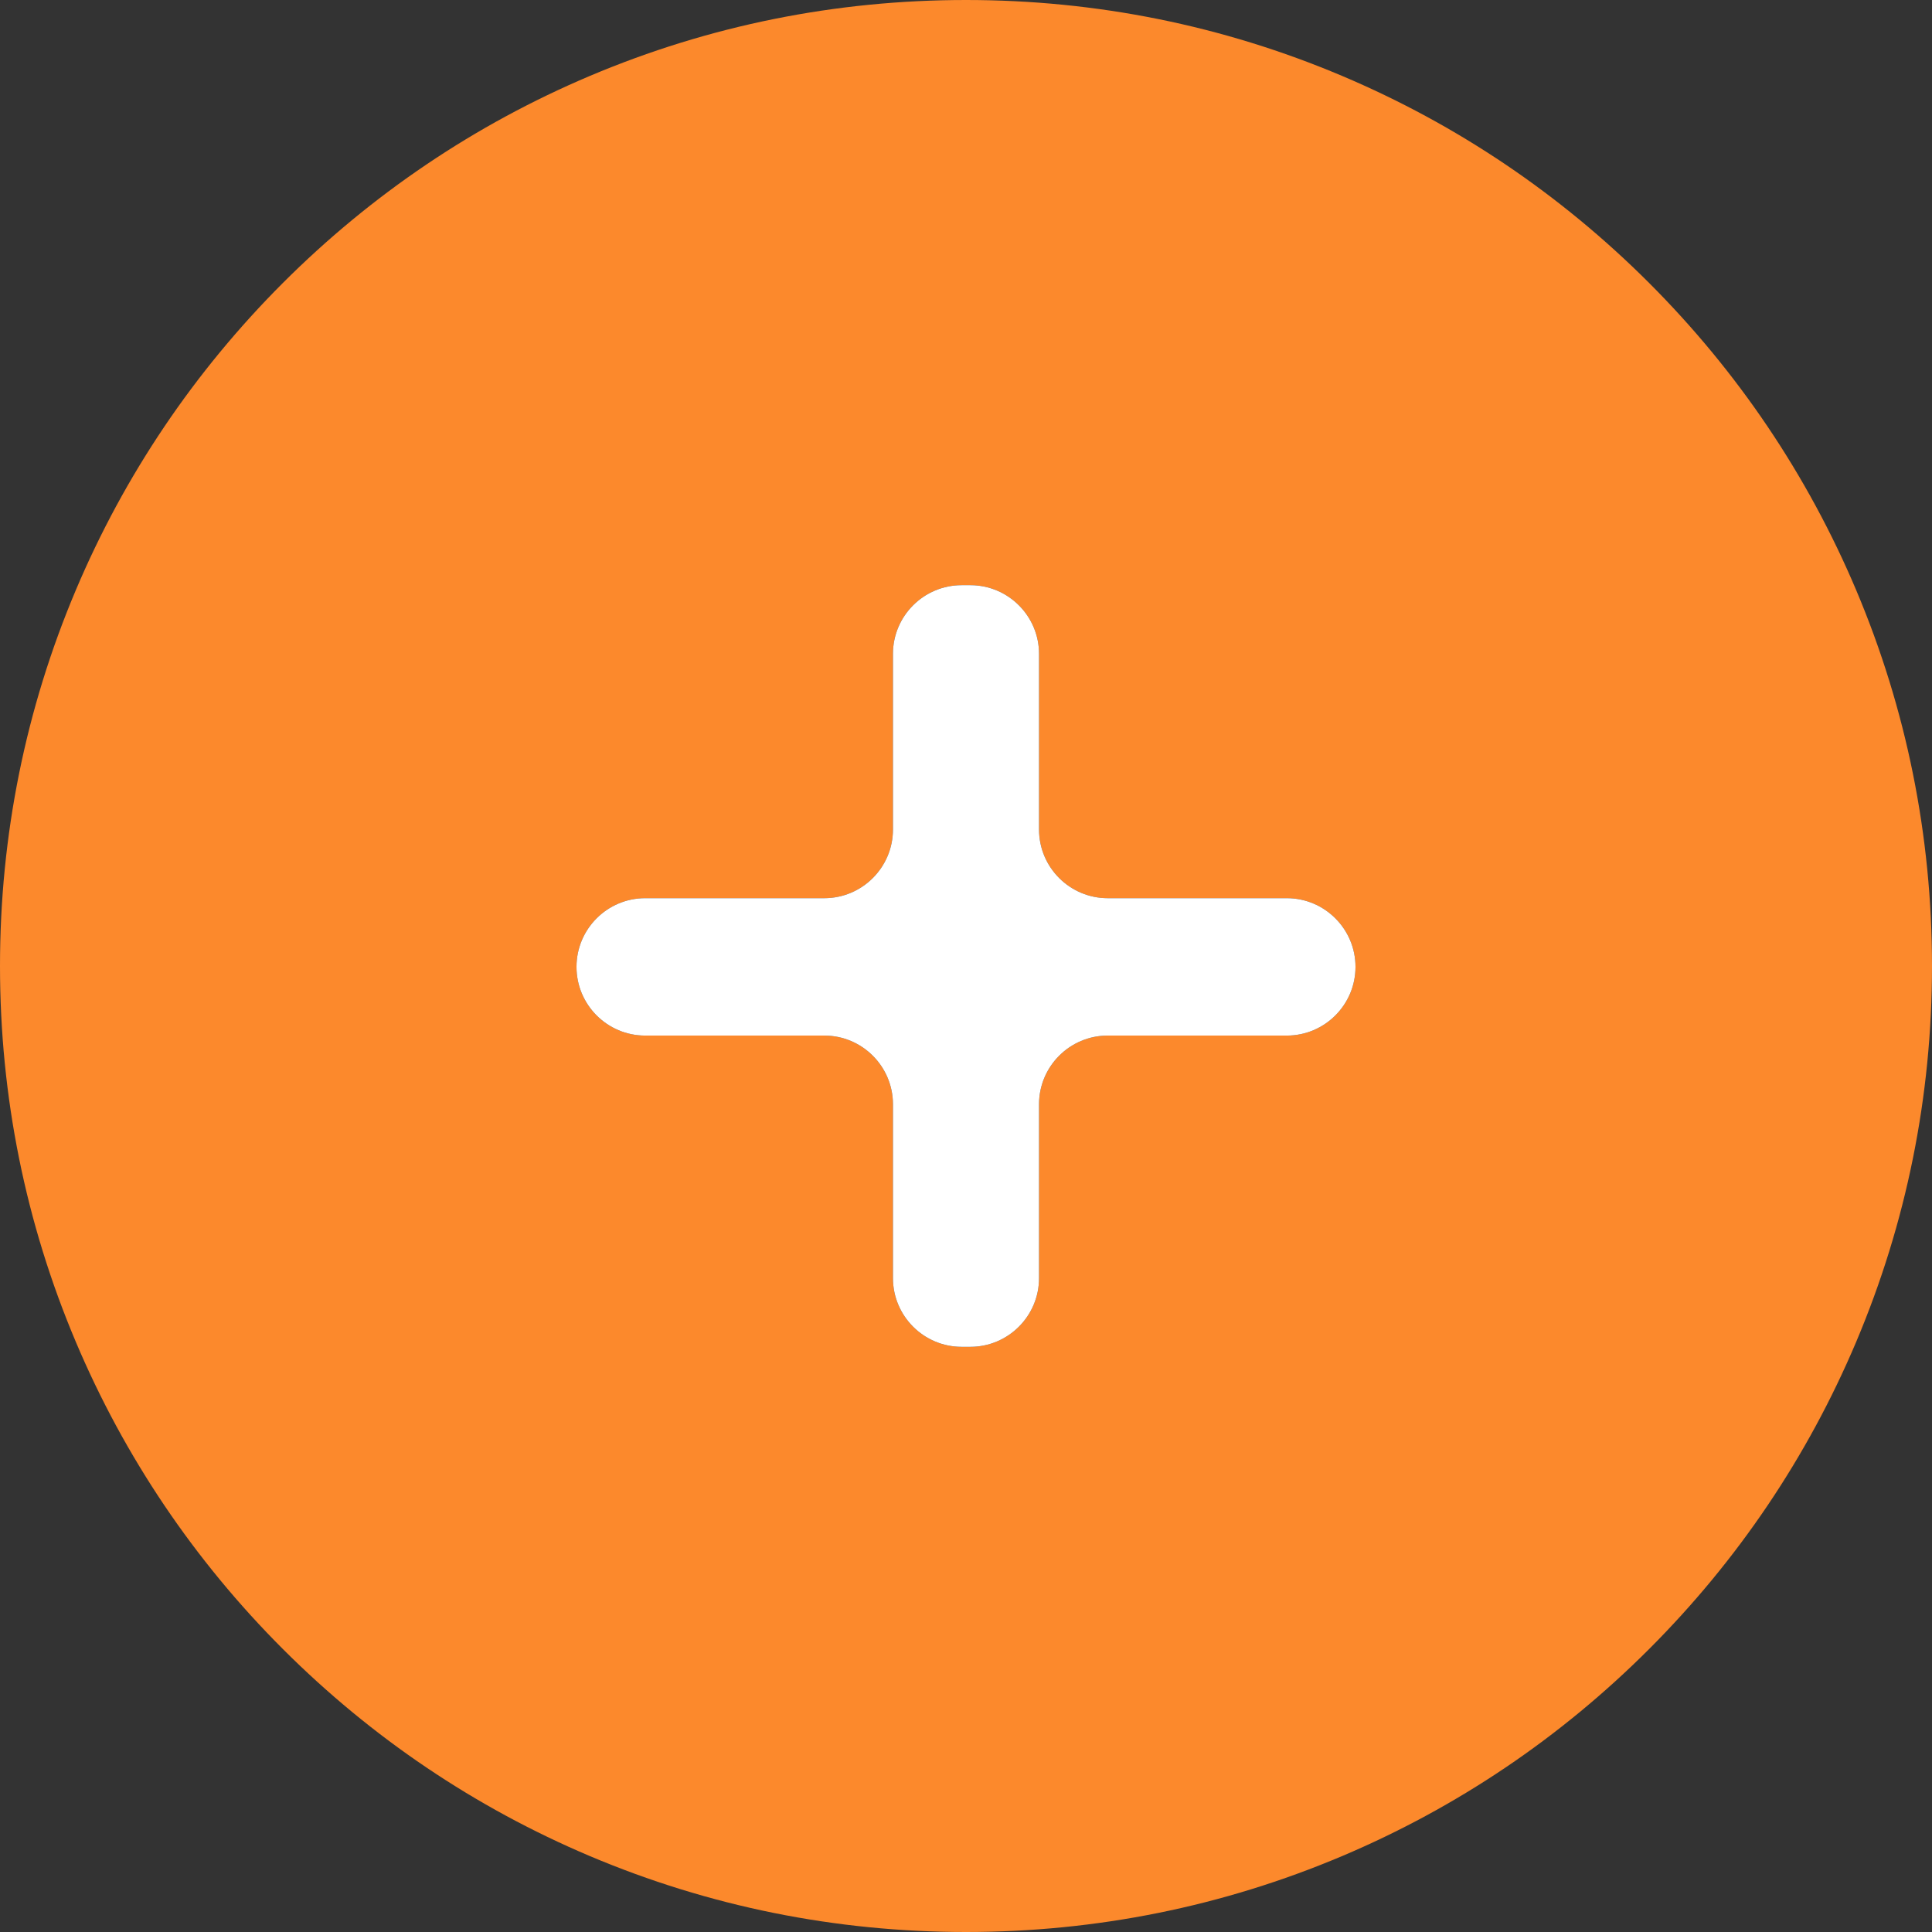
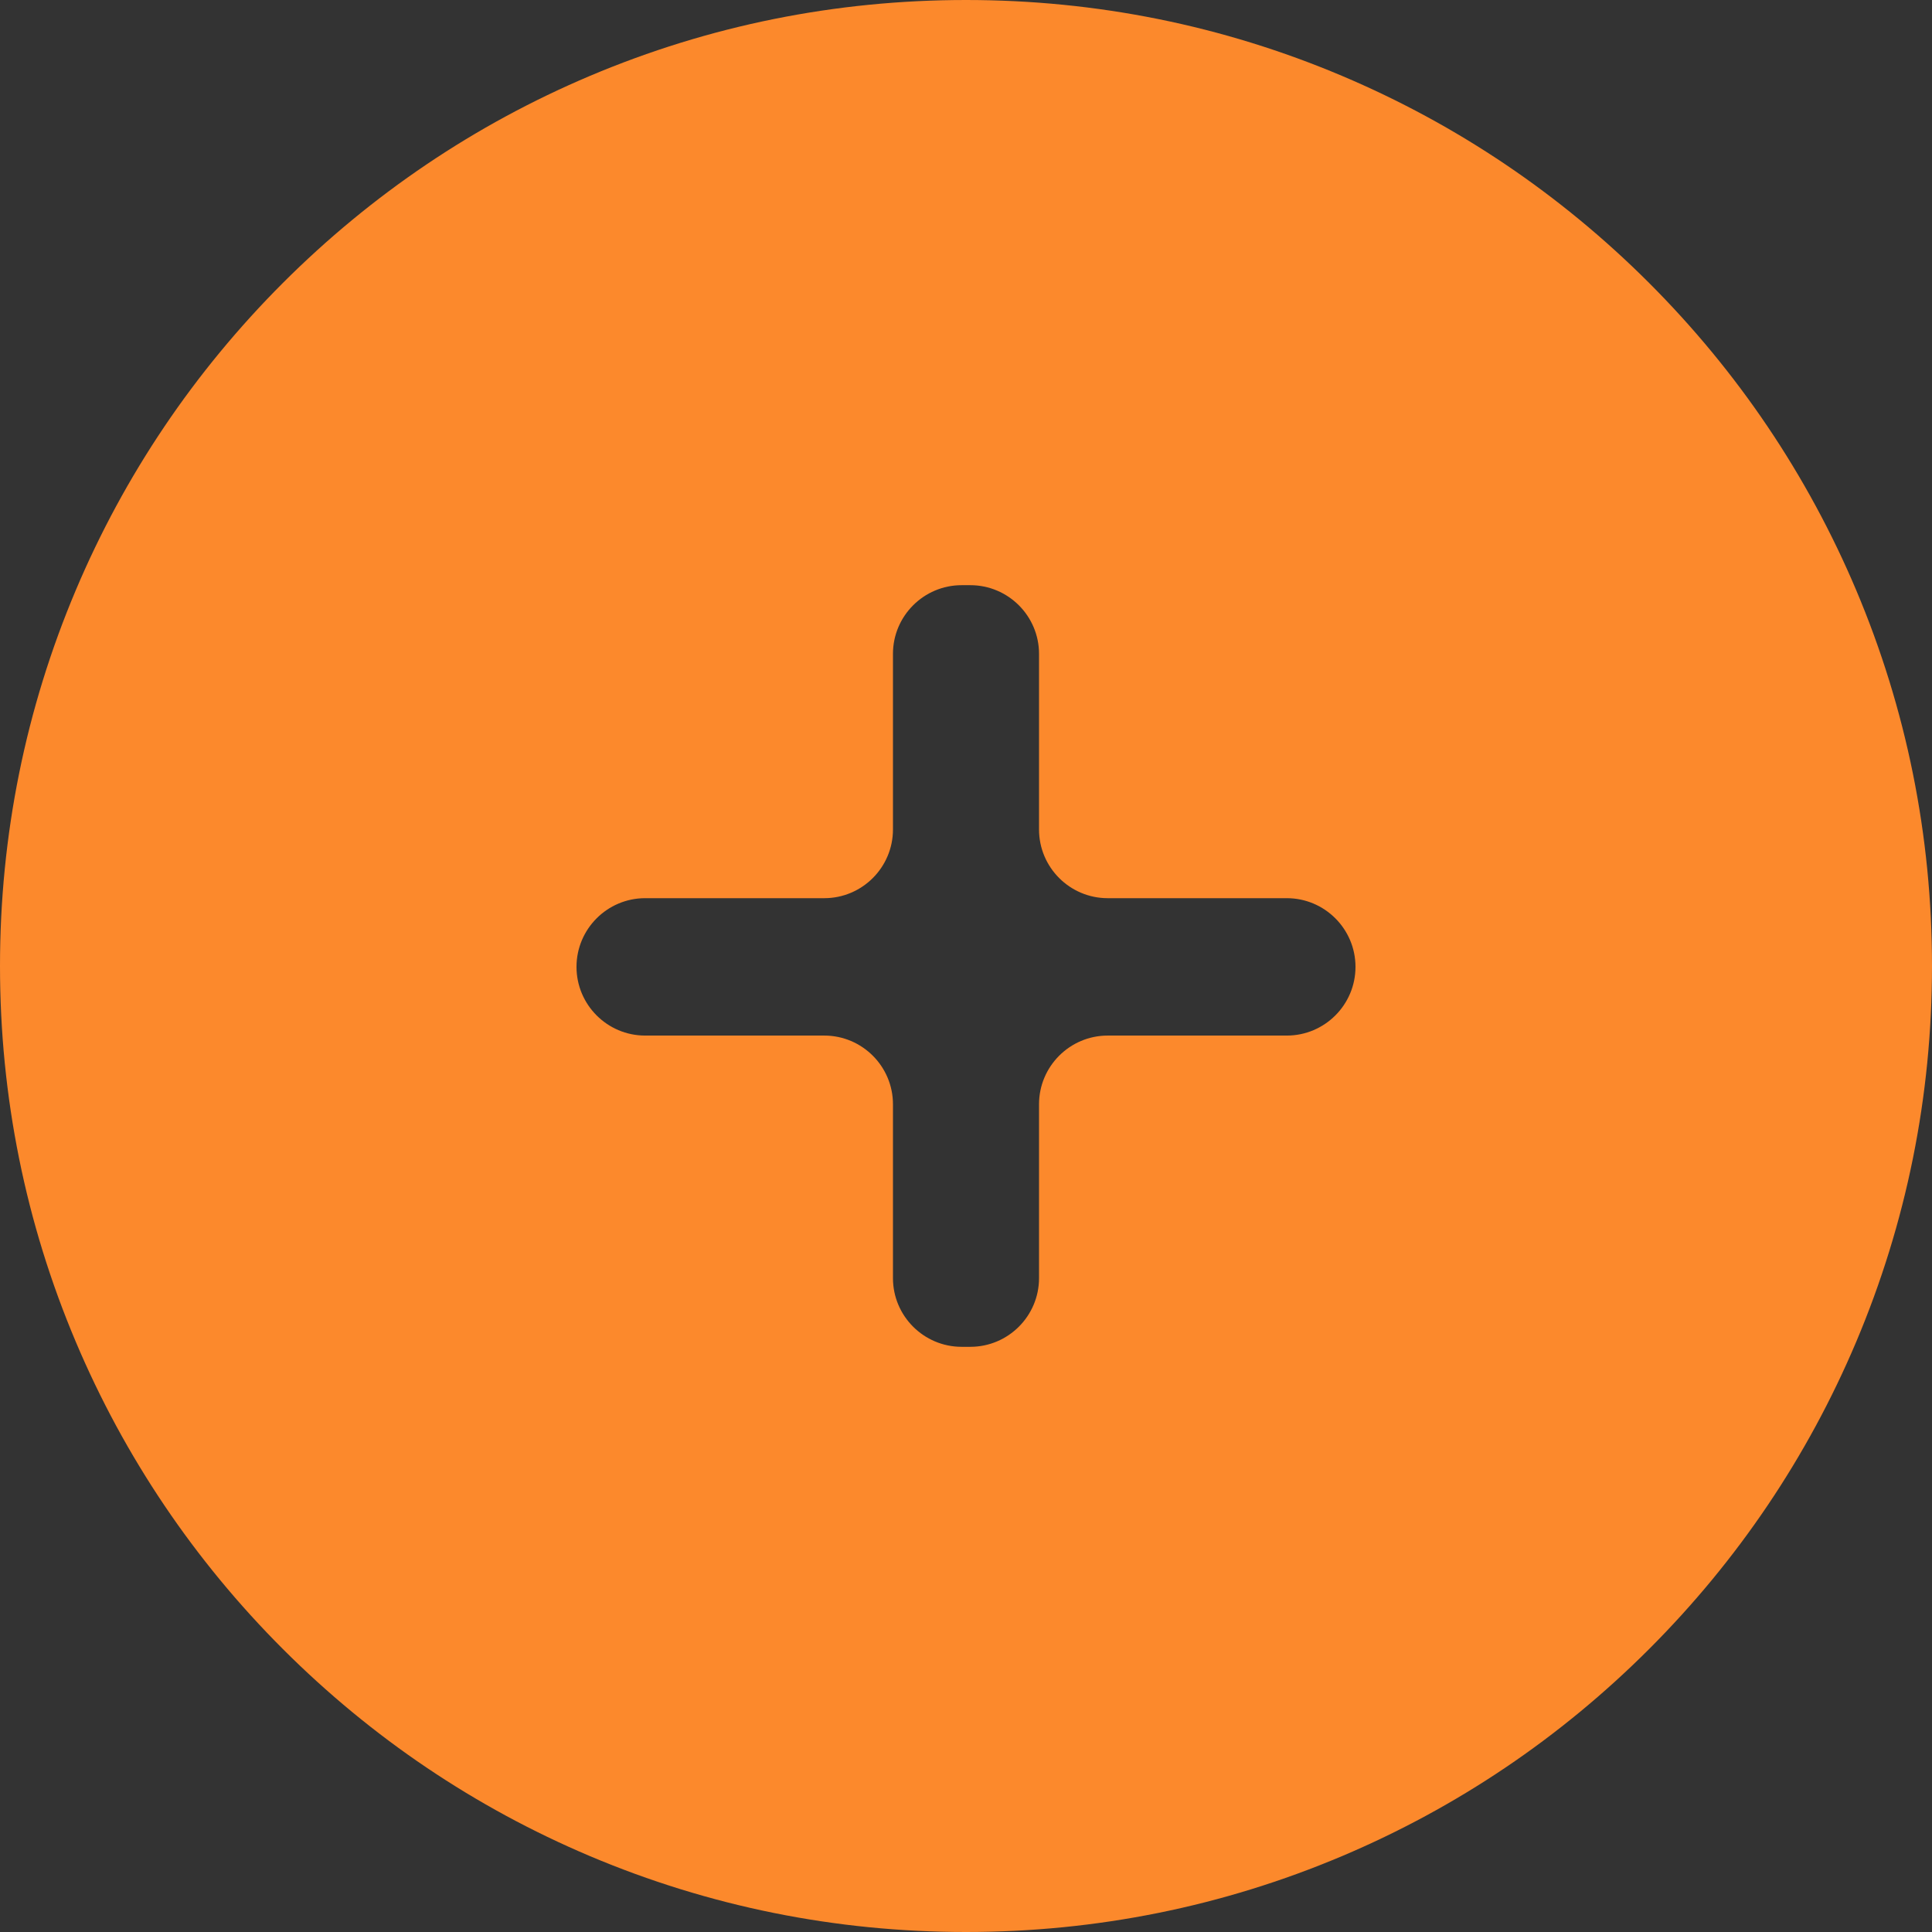
<svg xmlns="http://www.w3.org/2000/svg" id="_Слой_2" data-name="Слой 2" viewBox="0 0 396.28 396.28">
  <rect x="0" y="0" width="396.28" height="396.28" fill="#333333" stroke="none" />
  <defs>
    <style> .cls-1 { fill: #fc892c; } .cls-2 { fill: #fff; } </style>
  </defs>
  <g id="_Слой_1-2" data-name="Слой 1">
    <g>
      <path class="cls-1" d="M380.72,121.02c-9.98-23.59-24.27-44.78-42.47-62.99-18.21-18.2-39.4-32.49-62.99-42.47C250.85,5.24,224.9,0,198.14,0s-52.7,5.24-77.12,15.56c-23.59,9.98-44.78,24.27-62.99,42.47-18.2,18.21-32.49,39.4-42.47,62.99C5.24,145.44,0,171.38,0,198.14s5.24,52.71,15.56,77.12c9.98,23.59,24.27,44.78,42.47,62.99,18.21,18.2,39.4,32.49,62.99,42.47,24.42,10.32,50.36,15.56,77.12,15.56s52.7-5.24,77.12-15.56c23.59-9.98,44.78-24.27,62.99-42.47,18.2-18.21,32.49-39.4,42.47-62.99,10.32-24.42,15.56-50.36,15.56-77.12s-5.24-52.7-15.56-77.12ZM263.94,212.41h-36.73c-7.77,0-14.09,6.32-14.09,14.09v35.66c0,7.77-6.32,14.09-14.09,14.09h-1.78c-7.77,0-14.09-6.32-14.09-14.09v-35.66c0-7.77-6.32-14.09-14.09-14.09h-36.74c-7.76,0-14.08-6.32-14.08-14.09s6.32-14.09,14.08-14.09h36.74c7.77,0,14.09-6.32,14.09-14.09v-36.02c0-7.77,6.32-14.09,14.09-14.09h1.78c7.77,0,14.09,6.32,14.09,14.09v36.02c0,7.77,6.32,14.09,14.09,14.09h36.73c7.77,0,14.09,6.32,14.09,14.09s-6.32,14.09-14.09,14.09Z" />
-       <path class="cls-2" d="M278.03,198.32c0,7.77-6.32,14.09-14.09,14.09h-36.73c-7.77,0-14.09,6.32-14.09,14.09v35.66c0,7.77-6.32,14.09-14.09,14.09h-1.78c-7.77,0-14.09-6.32-14.09-14.09v-35.66c0-7.77-6.32-14.09-14.09-14.09h-36.74c-7.76,0-14.08-6.32-14.08-14.09s6.32-14.09,14.08-14.09h36.74c7.77,0,14.09-6.32,14.09-14.09v-36.02c0-7.77,6.32-14.09,14.09-14.09h1.78c7.77,0,14.09,6.32,14.09,14.09v36.02c0,7.77,6.32,14.09,14.09,14.09h36.73c7.77,0,14.09,6.32,14.09,14.09Z" />
    </g>
  </g>
</svg>